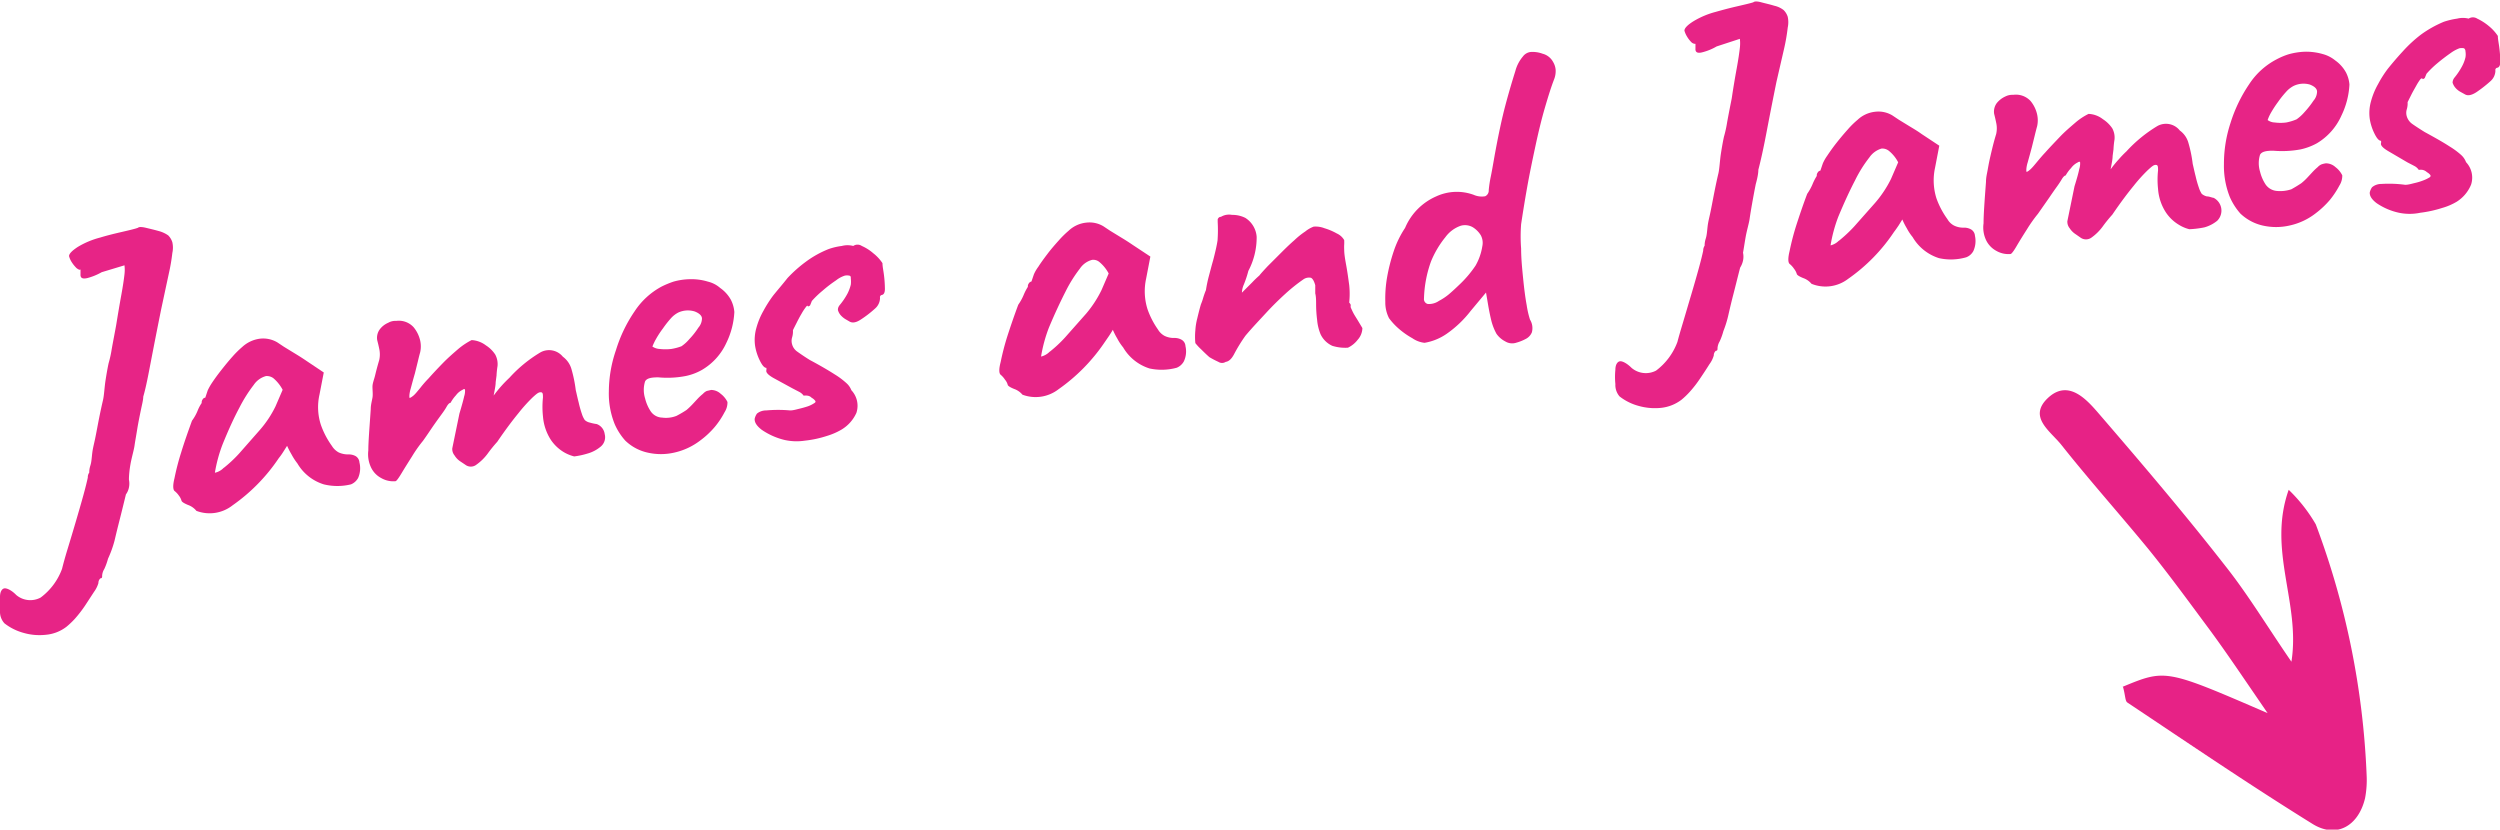
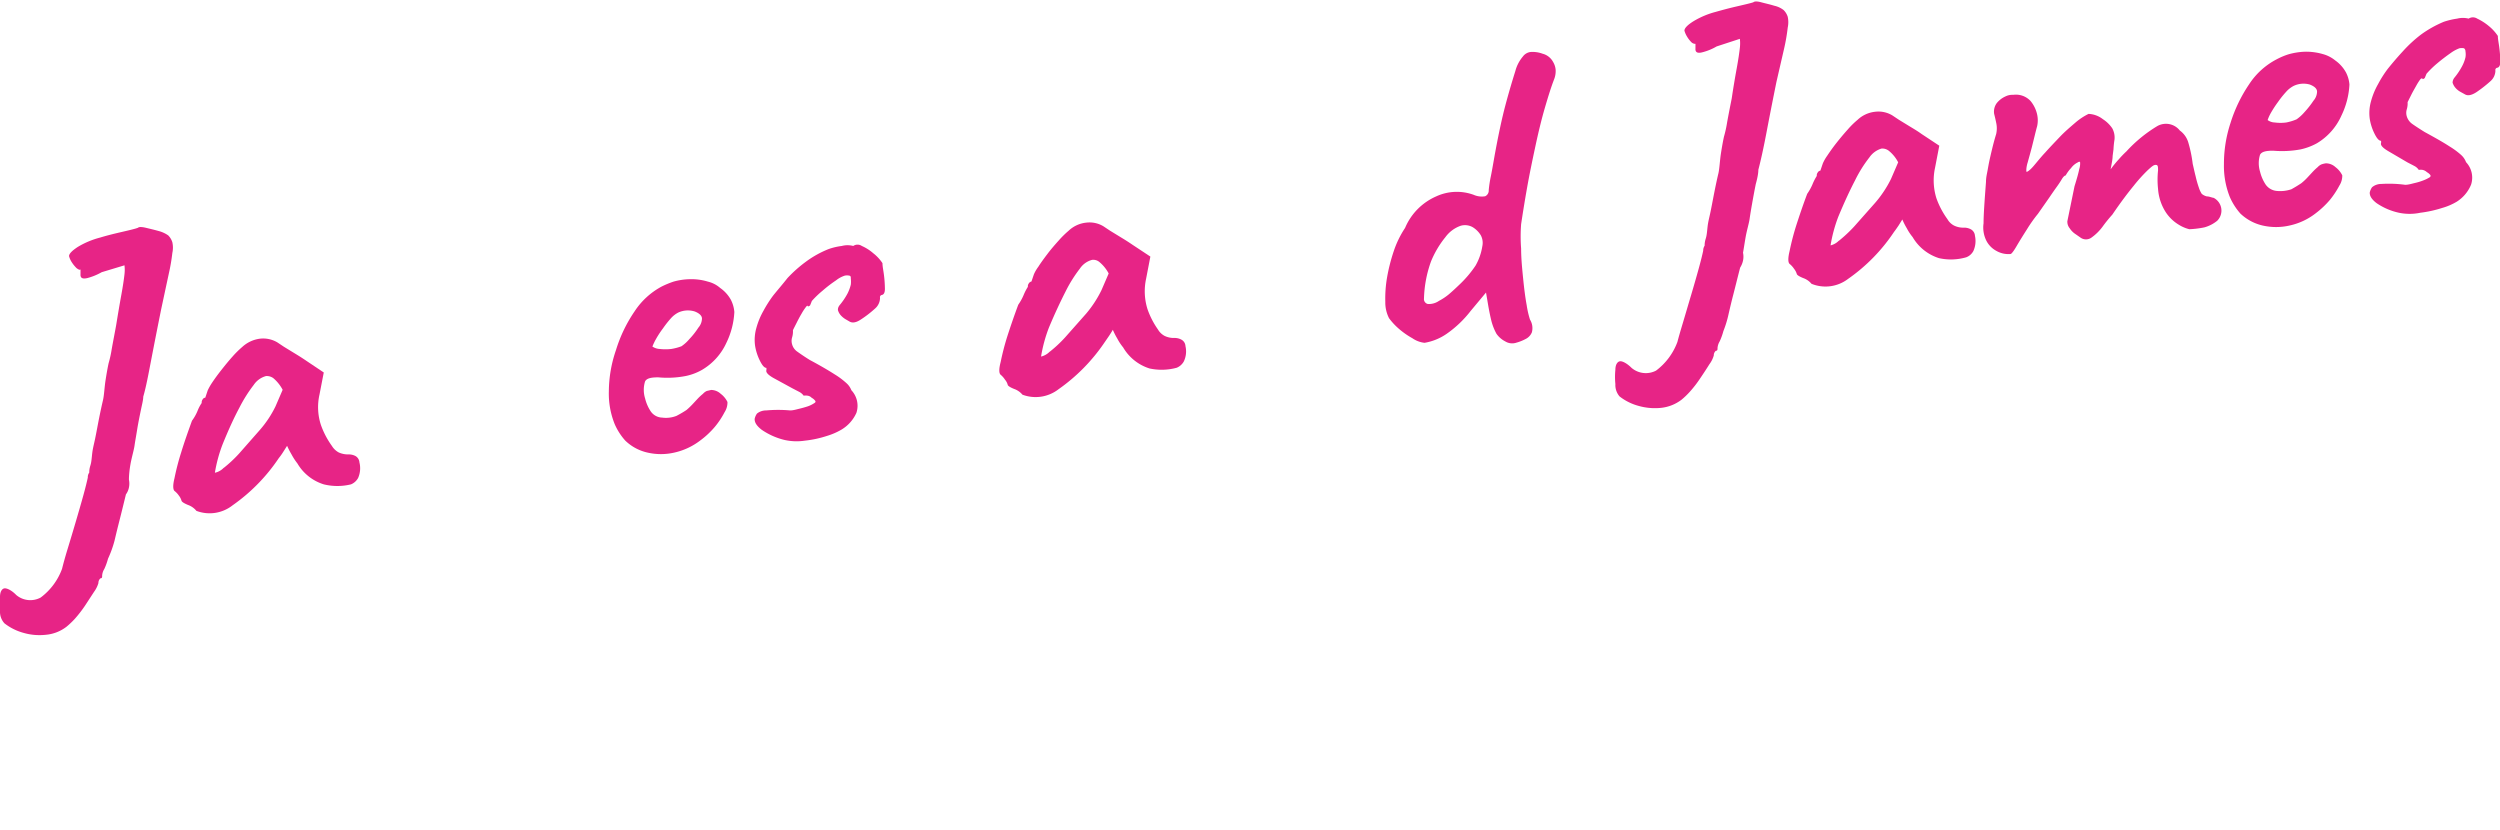
<svg xmlns="http://www.w3.org/2000/svg" viewBox="0 0 174.51 57.91">
  <defs>
    <style>.cls-1{isolation:isolate;}.cls-2{fill:#e72486;}.cls-3{fill:#e72286;}</style>
  </defs>
  <g id="Layer_2" data-name="Layer 2">
    <g id="Layer_1-2" data-name="Layer 1">
      <g id="Group_409" data-name="Group 409">
        <g id="Group_387" data-name="Group 387">
          <g id="James_and_James" data-name="James and James" class="cls-1">
            <g class="cls-1">
              <path class="cls-2" d="M4.64,43.75a2.75,2.75,0,0,1-1.44.56,4,4,0,0,1-1.58-.14,3.76,3.76,0,0,1-1.31-.66A1.19,1.19,0,0,1,0,42.66a4.39,4.39,0,0,1,0-1c0-.37.15-.57.31-.59s.49.12.82.46a1.52,1.52,0,0,0,1.71.18,4.37,4.37,0,0,0,1.49-2c.08-.32.2-.77.38-1.36s.37-1.22.57-1.9.38-1.3.54-1.88.26-1,.31-1.24a.53.53,0,0,1,.1-.34c0-.09,0-.25.08-.5s.09-.54.13-.87.11-.57.2-1,.18-.94.28-1.44.19-.91.27-1.25.1-.89.18-1.4.15-.89.21-1.17a7.78,7.78,0,0,0,.22-1c.09-.51.2-1.06.31-1.67.13-.8.25-1.51.36-2.11s.18-1.08.22-1.44,0-.56,0-.62L7.1,19a4.23,4.23,0,0,1-1,.41c-.34.08-.5,0-.48-.27,0-.08,0-.19,0-.33-.06.05-.14,0-.26-.08A2.29,2.29,0,0,1,5,18.29a1.45,1.45,0,0,1-.18-.41c0-.16.19-.37.62-.65A5.86,5.86,0,0,1,7,16.58c.39-.12.86-.24,1.42-.37s1-.23,1.21-.31c.07-.07.26-.07.55,0s.59.14.91.23a2.09,2.09,0,0,1,.65.3,1.15,1.15,0,0,1,.29.48,1.74,1.74,0,0,1,0,.75,12.91,12.91,0,0,1-.24,1.41q-.2.93-.54,2.52c-.26,1.29-.49,2.46-.69,3.5S10.2,27,10,27.69c0,.23-.09.56-.18,1s-.18.88-.25,1.32-.14.81-.18,1.1-.2.83-.28,1.28S9,33.21,9,33.48a1.34,1.34,0,0,1,0,.55,1.19,1.19,0,0,1-.21.48c-.18.74-.33,1.35-.46,1.86s-.22.88-.34,1.39A7.61,7.61,0,0,1,7.54,39a4.41,4.41,0,0,1-.26.72,1,1,0,0,0-.15.46c0,.12,0,.18-.12.19a.43.43,0,0,0-.14.33,2,2,0,0,1-.31.62l-.62.95a8.78,8.78,0,0,1-.72.93A5.75,5.75,0,0,1,4.64,43.75Z" />
              <path class="cls-2" d="M13.71,35.66a1.33,1.33,0,0,0-.58-.41c-.29-.12-.44-.22-.46-.3a1,1,0,0,0-.18-.35,1.44,1.44,0,0,0-.31-.33c-.11-.11-.12-.41,0-.89a17,17,0,0,1,.47-1.81c.22-.72.48-1.45.75-2.2a3.14,3.14,0,0,0,.39-.69,2.76,2.76,0,0,1,.29-.55.36.36,0,0,1,.06-.24.23.23,0,0,1,.19-.13l.17-.51a4,4,0,0,1,.3-.53c.18-.27.39-.56.65-.89s.52-.65.79-.95a6.84,6.84,0,0,1,.68-.67,2.24,2.24,0,0,1,1.24-.57,1.94,1.94,0,0,1,1.2.26l.45.3.8.49c.3.18.56.35.78.5L22.6,26l-.3,1.55a4,4,0,0,0,.1,2.11,5.8,5.8,0,0,0,.77,1.47,1.26,1.26,0,0,0,.47.45,1.58,1.58,0,0,0,.7.14,1,1,0,0,1,.47.11.56.56,0,0,1,.28.45A1.69,1.69,0,0,1,25,33.36a1,1,0,0,1-.5.45,4,4,0,0,1-1.9,0,3.25,3.25,0,0,1-1.84-1.46,4.29,4.29,0,0,1-.41-.63,6,6,0,0,1-.31-.6l-.26.41a4.38,4.38,0,0,1-.32.45,12.53,12.53,0,0,1-3.22,3.29A2.59,2.59,0,0,1,13.71,35.66Zm1.91-3a9.17,9.17,0,0,0,1.07-1L18.15,30a7.44,7.44,0,0,0,1.08-1.63l.5-1.16a2.7,2.7,0,0,0-.66-.82.78.78,0,0,0-.5-.14,1.51,1.51,0,0,0-.86.62,9.91,9.91,0,0,0-1,1.59q-.54,1-1.17,2.55A10,10,0,0,0,15,33,1.2,1.2,0,0,0,15.62,32.65Z" />
-               <path class="cls-2" d="M40.08,31.86a2.79,2.79,0,0,1-.71-.29,2.87,2.87,0,0,1-.92-.87,3.53,3.53,0,0,1-.55-1.65,6.17,6.17,0,0,1,0-1.29c0-.25,0-.38-.16-.38s-.28.11-.55.35a11.2,11.2,0,0,0-1,1.11c-.41.5-.91,1.16-1.48,2a9.79,9.79,0,0,0-.68.84,3.47,3.47,0,0,1-.78.76.63.63,0,0,1-.77,0l-.33-.22a1.33,1.33,0,0,1-.42-.43.7.7,0,0,1-.16-.49l.5-2.43q.25-.83.33-1.2a1.2,1.2,0,0,0,.06-.46c0-.06-.08-.07-.17,0a1.22,1.22,0,0,0-.46.38,2.6,2.6,0,0,0-.38.53c-.08,0-.18.1-.28.28s-.21.33-.31.47-.28.38-.54.75-.51.76-.8,1.16a9.19,9.19,0,0,0-.76,1.08c-.28.44-.53.84-.74,1.19s-.35.53-.41.54a1.69,1.69,0,0,1-1-.22,1.62,1.62,0,0,1-.7-.72,2.14,2.14,0,0,1-.2-1.2c0-.6.08-1.56.17-2.89,0-.3.08-.57.12-.8S26,27.25,26,27s.11-.49.18-.78.16-.65.29-1.08a1.8,1.8,0,0,0,0-.8c-.05-.25-.1-.44-.14-.6a1,1,0,0,1,.18-.75,1.46,1.46,0,0,1,.59-.46,1,1,0,0,1,.56-.13,1.39,1.39,0,0,1,1.21.44,2.25,2.25,0,0,1,.46.93,1.89,1.89,0,0,1,0,.82c-.07.25-.12.46-.16.63l-.21.85c-.14.48-.23.83-.29,1.05a2.18,2.18,0,0,0-.09.44,1.15,1.15,0,0,0,0,.19c0,.06.11,0,.26-.12s.31-.33.51-.57a7.53,7.53,0,0,1,.56-.64c.31-.35.65-.71,1-1.07s.73-.69,1.09-1a5,5,0,0,1,.92-.61,1.81,1.81,0,0,1,1,.37,2.17,2.17,0,0,1,.65.64,1.41,1.41,0,0,1,.16.8,5.88,5.88,0,0,0-.07.67l-.06.46c0,.23-.07.54-.14.93.2-.27.39-.5.57-.7s.35-.37.53-.54a9.44,9.44,0,0,1,2.16-1.77,1.24,1.24,0,0,1,1.57.3,1.62,1.62,0,0,1,.59.83,9.41,9.41,0,0,1,.31,1.5c.06.25.12.54.2.85a7.71,7.71,0,0,0,.23.82,1.61,1.61,0,0,0,.2.42.75.75,0,0,0,.36.18,3.06,3.06,0,0,0,.47.1.86.86,0,0,1,.56.7.85.85,0,0,1-.31.9,2.44,2.44,0,0,1-.89.46A5.39,5.39,0,0,1,40.08,31.86Z" />
              <path class="cls-2" d="M48.89,30.74a4.63,4.63,0,0,1-1.81.85,4.16,4.16,0,0,1-1.89,0,3.26,3.26,0,0,1-1.54-.83,4.3,4.3,0,0,1-.74-1.15,5.68,5.68,0,0,1-.41-2.29A9,9,0,0,1,43,24.43a9.93,9.93,0,0,1,1.3-2.7A5.17,5.17,0,0,1,46.19,20a6.45,6.45,0,0,1,.82-.34,4.44,4.44,0,0,1,1.14-.17,3.91,3.91,0,0,1,1.27.17,2,2,0,0,1,.85.44,2.47,2.47,0,0,1,.75.83,2.27,2.27,0,0,1,.24.85,5.53,5.53,0,0,1-.56,2.16A4.21,4.21,0,0,1,49,25.82a3.88,3.88,0,0,1-1.15.43,6.72,6.72,0,0,1-1.9.09c-.49,0-.8.06-.92.28a2,2,0,0,0,0,1.19,2.85,2.85,0,0,0,.39.9,1,1,0,0,0,.8.44,2,2,0,0,0,1-.12,7.6,7.6,0,0,0,.7-.41,5.33,5.33,0,0,0,.42-.4l.39-.42a3.84,3.84,0,0,1,.34-.31.78.78,0,0,1,.27-.2l.3-.07a1,1,0,0,1,.67.27,1.58,1.58,0,0,1,.47.57,1.25,1.25,0,0,1-.2.71,5.72,5.72,0,0,1-.66,1A5.93,5.93,0,0,1,48.89,30.74Zm-1.32-6.57a2.7,2.7,0,0,0,.55-.5,5.27,5.27,0,0,0,.63-.8,1,1,0,0,0,.25-.63c0-.21-.2-.38-.51-.5a1.61,1.61,0,0,0-1.13.07,1.76,1.76,0,0,0-.52.4,7,7,0,0,0-.56.71,6.5,6.5,0,0,0-.48.73,4.08,4.08,0,0,0-.26.54,1,1,0,0,0,.51.17,3.64,3.64,0,0,0,.8,0A3.54,3.54,0,0,0,47.57,24.17Z" />
              <path class="cls-2" d="M54.76,30.71A4.81,4.81,0,0,1,53.17,30c-.35-.27-.51-.52-.49-.77a1,1,0,0,1,.16-.36,1,1,0,0,1,.65-.22,9.11,9.11,0,0,1,1.66,0c.22,0,.44-.07.65-.12s.42-.11.6-.17a2,2,0,0,0,.44-.22c.09-.05.11-.11.06-.17a.72.72,0,0,0-.24-.2.48.48,0,0,0-.29-.15.83.83,0,0,0-.27,0,.88.88,0,0,0-.3-.26l-.5-.26L54,26.39c-.39-.22-.56-.41-.5-.56l0-.15c-.14,0-.29-.16-.47-.53a3.59,3.59,0,0,1-.32-1,3,3,0,0,1,.08-1.23,5.14,5.14,0,0,1,.5-1.22,8.53,8.53,0,0,1,.68-1.07c.33-.41.68-.81,1-1.22a9.22,9.22,0,0,1,1.27-1.13,7,7,0,0,1,1.59-.89,4.39,4.39,0,0,1,.93-.22,1.53,1.53,0,0,1,.8,0,.53.53,0,0,1,.6,0,3.14,3.14,0,0,1,.8.51,2.92,2.92,0,0,1,.64.69c0,.24.07.53.11.88a8.28,8.28,0,0,1,.06.92c0,.26-.08.4-.22.42a.16.16,0,0,0-.12.2,1,1,0,0,1-.35.75,7.61,7.61,0,0,1-1,.77c-.32.21-.57.25-.77.14L59,22.27a1.48,1.48,0,0,1-.31-.26.9.9,0,0,1-.2-.37c0-.08,0-.19.13-.35a4.69,4.69,0,0,0,.54-.8,2.85,2.85,0,0,0,.23-.62,1.7,1.7,0,0,0,0-.42c0-.12,0-.19-.11-.21a.75.75,0,0,0-.31,0,1.93,1.93,0,0,0-.61.33,9.1,9.1,0,0,0-.94.72,6.69,6.69,0,0,0-.75.72c-.06.16-.1.25-.12.3a.22.22,0,0,1-.16.08c0-.08-.06-.06-.14.05a3.69,3.69,0,0,0-.3.46c-.12.2-.23.41-.34.63s-.2.39-.26.52a1.43,1.43,0,0,1-.06.51.84.84,0,0,0,0,.47.91.91,0,0,0,.37.52c.21.15.5.35.87.58.77.41,1.34.75,1.73,1a5.31,5.31,0,0,1,.83.62,1.28,1.28,0,0,1,.34.49,1.58,1.58,0,0,1,.35,1.58A2.6,2.6,0,0,1,58.72,30a4.65,4.65,0,0,1-1,.43,7.51,7.51,0,0,1-1.54.33A3.85,3.85,0,0,1,54.76,30.71Z" />
              <path class="cls-2" d="M71.37,27.55a1.32,1.32,0,0,0-.58-.4q-.44-.18-.45-.3a.94.94,0,0,0-.19-.35,1.52,1.52,0,0,0-.3-.34c-.12-.1-.13-.4,0-.89a17.61,17.61,0,0,1,.47-1.81c.23-.71.48-1.44.76-2.19a3.62,3.62,0,0,0,.38-.69,3.68,3.68,0,0,1,.29-.56.33.33,0,0,1,.06-.23.29.29,0,0,1,.19-.14l.17-.5a2.68,2.68,0,0,1,.31-.53c.17-.27.39-.57.64-.9s.52-.64.79-.94a6.8,6.8,0,0,1,.68-.67,2.11,2.11,0,0,1,1.24-.57,1.88,1.88,0,0,1,1.2.26l.45.3.8.49c.3.18.56.35.78.5l1.24.82L80,19.47a4.16,4.16,0,0,0,.1,2.11A5.73,5.73,0,0,0,80.83,23a1.18,1.18,0,0,0,.47.45,1.48,1.48,0,0,0,.7.14,1,1,0,0,1,.47.12.54.54,0,0,1,.28.45,1.63,1.63,0,0,1-.11,1.06,1,1,0,0,1-.5.45,4,4,0,0,1-1.9.05,3.27,3.27,0,0,1-1.84-1.47,3.58,3.58,0,0,1-.41-.62,4.87,4.87,0,0,1-.31-.61c-.06.11-.15.25-.26.42l-.31.45a12.61,12.61,0,0,1-3.22,3.28A2.61,2.61,0,0,1,71.37,27.55Zm1.91-3a8.92,8.92,0,0,0,1.07-1l1.47-1.66a7.89,7.89,0,0,0,1.07-1.64l.5-1.16a2.63,2.63,0,0,0-.66-.81.66.66,0,0,0-.5-.14,1.48,1.48,0,0,0-.85.61,9.58,9.58,0,0,0-1,1.6c-.35.69-.75,1.53-1.17,2.54a10.12,10.12,0,0,0-.54,2A1.24,1.24,0,0,0,73.28,24.54Z" />
-               <path class="cls-2" d="M94.09,24.27A3,3,0,0,1,93,24.14a1.67,1.67,0,0,1-.82-.81,3.43,3.43,0,0,1-.24-1,9,9,0,0,1-.07-1c0-.33,0-.62-.06-.85,0,0,0-.12,0-.24s0-.23,0-.33c-.08-.29-.18-.46-.3-.52a.68.68,0,0,0-.54.12,11.74,11.74,0,0,0-1.25,1c-.44.4-.89.84-1.35,1.34s-.94,1-1.43,1.58a11.08,11.08,0,0,0-.8,1.3c-.17.32-.36.5-.58.53a.47.47,0,0,1-.51,0,6.44,6.44,0,0,1-.63-.33q-.24-.21-.57-.54a3.76,3.76,0,0,1-.41-.44,4.54,4.54,0,0,1,0-.88,4.31,4.31,0,0,1,.13-.83c.07-.29.15-.63.26-1a3.57,3.57,0,0,0,.16-.46c.05-.16.11-.34.19-.53a9.07,9.07,0,0,1,.21-1c.1-.37.19-.73.29-1.07.14-.54.25-1,.31-1.4A9.94,9.94,0,0,0,85,15.5s0-.1,0-.19a.27.27,0,0,1,.16-.17h.06A1.1,1.1,0,0,1,86,15a2,2,0,0,1,.93.21,1.71,1.71,0,0,1,.79,1.32,5,5,0,0,1-.58,2.38,7.4,7.4,0,0,1-.31.94,1.54,1.54,0,0,0-.14.58l.72-.72a6.87,6.87,0,0,1,.5-.48c.09-.12.28-.33.58-.65l1-1c.35-.35.64-.62.86-.81a5.42,5.42,0,0,1,.76-.61,2.06,2.06,0,0,1,.59-.34,1.69,1.69,0,0,1,.75.11,4.22,4.22,0,0,1,.87.37,1.11,1.11,0,0,1,.51.46,2.92,2.92,0,0,1,0,.32,3.28,3.28,0,0,0,0,.34c0,.32.07.71.15,1.15s.14.89.2,1.33a5.76,5.76,0,0,1,0,1.22.55.55,0,0,1,.11.17.38.38,0,0,0,0,.18c.06.13.12.27.19.4s.16.27.26.43l.36.6a1.26,1.26,0,0,1-.33.82A1.85,1.85,0,0,1,94.09,24.27Z" />
              <path class="cls-2" d="M105.85,23.92a.92.92,0,0,1-.78-.09,1.7,1.7,0,0,1-.61-.53,3.93,3.93,0,0,1-.35-.88c-.07-.28-.14-.61-.21-1l-.17-1-1.06,1.27a7.62,7.62,0,0,1-1.7,1.62,3.82,3.82,0,0,1-1.53.62,1.84,1.84,0,0,1-.85-.32,5.47,5.47,0,0,1-1-.71,4.46,4.46,0,0,1-.63-.69,2.4,2.4,0,0,1-.26-1.14,8.65,8.65,0,0,1,.12-1.69,12.55,12.55,0,0,1,.47-1.85,6.78,6.78,0,0,1,.79-1.62,4.17,4.17,0,0,1,2.17-2.2,3.43,3.43,0,0,1,2.62-.11,1.4,1.4,0,0,0,.8.1.44.44,0,0,0,.25-.43,8.28,8.28,0,0,1,.14-.93c.06-.29.14-.73.24-1.31.28-1.57.55-2.81.79-3.71s.48-1.7.69-2.37a2.56,2.56,0,0,1,.52-1,.79.79,0,0,1,.53-.32,2,2,0,0,1,.85.12,1.16,1.16,0,0,1,.73.57,1.28,1.28,0,0,1,.18.55,1.59,1.59,0,0,1-.1.65c-.2.51-.41,1.18-.65,2s-.46,1.74-.67,2.72-.41,1.94-.58,2.9-.3,1.78-.41,2.51a11.19,11.19,0,0,0,0,1.7c0,.68.07,1.38.14,2.08s.15,1.34.25,1.88a6.39,6.39,0,0,0,.23,1,1.13,1.13,0,0,1,.13.89.9.9,0,0,1-.45.47A3.07,3.07,0,0,1,105.85,23.92ZM100.45,21a3.94,3.94,0,0,0,.69-.46c.2-.17.43-.38.7-.64A7.76,7.76,0,0,0,103,18.54a3.92,3.92,0,0,0,.47-1.34,1.13,1.13,0,0,0-.1-.77,1.72,1.72,0,0,0-.55-.56,1.09,1.09,0,0,0-.86-.11,2.24,2.24,0,0,0-1.07.8,6.67,6.67,0,0,0-1,1.69,8.25,8.25,0,0,0-.49,2.58.35.35,0,0,0,.27.39A1.24,1.24,0,0,0,100.45,21Z" />
              <path class="cls-2" d="M117.38,27.9a2.85,2.85,0,0,1-1.43.57,4.19,4.19,0,0,1-1.58-.14,3.72,3.72,0,0,1-1.32-.66,1.22,1.22,0,0,1-.29-.86,5,5,0,0,1,0-1c0-.37.15-.56.31-.59s.49.13.82.46a1.54,1.54,0,0,0,1.71.19,4.41,4.41,0,0,0,1.49-2c.08-.31.21-.76.39-1.36s.36-1.22.56-1.89.38-1.3.54-1.88.26-1,.31-1.24a.63.63,0,0,1,.1-.35c0-.08,0-.25.08-.5s.09-.53.13-.86.11-.57.2-1,.18-.93.28-1.43.19-.92.27-1.25.1-.9.18-1.41.15-.89.21-1.16a8.07,8.07,0,0,0,.22-1c.09-.5.2-1.06.32-1.66.12-.81.24-1.51.35-2.11s.18-1.08.22-1.44,0-.57,0-.62l-1.62.53a3.84,3.84,0,0,1-1,.41c-.34.09-.5,0-.48-.26,0-.08,0-.19,0-.33-.06,0-.14,0-.26-.09a1.92,1.92,0,0,1-.33-.42,1.58,1.58,0,0,1-.18-.41c0-.16.19-.38.62-.65a5.86,5.86,0,0,1,1.56-.66c.39-.11.86-.24,1.42-.37s1-.23,1.21-.3c.07-.07.26-.08.55,0s.59.14.91.24a1.64,1.64,0,0,1,.65.3,1.12,1.12,0,0,1,.29.47,1.8,1.8,0,0,1,0,.76,13.33,13.33,0,0,1-.24,1.41L124,5.73q-.39,1.93-.69,3.51t-.57,2.61q0,.35-.18,1c-.09.44-.17.88-.25,1.33s-.14.81-.18,1.1-.2.82-.28,1.28-.13.81-.18,1.08a1.33,1.33,0,0,1,0,.55,1.51,1.51,0,0,1-.2.49c-.19.73-.34,1.35-.47,1.85s-.22.88-.34,1.4a7.44,7.44,0,0,1-.36,1.18,4.41,4.41,0,0,1-.26.72,1.08,1.08,0,0,0-.15.46c0,.12,0,.19-.12.2a.41.41,0,0,0-.14.32,1.89,1.89,0,0,1-.31.62c-.18.29-.39.61-.62.95a8,8,0,0,1-.72.94A5.44,5.44,0,0,1,117.38,27.9Z" />
              <path class="cls-2" d="M126.45,19.81a1.32,1.32,0,0,0-.58-.4q-.44-.18-.45-.3a1.12,1.12,0,0,0-.19-.35,1.52,1.52,0,0,0-.31-.34c-.11-.1-.12-.4,0-.89a17.61,17.61,0,0,1,.47-1.81c.23-.71.48-1.45.76-2.19a3.62,3.62,0,0,0,.38-.69,3.68,3.68,0,0,1,.29-.56.32.32,0,0,1,.06-.23.26.26,0,0,1,.19-.14l.17-.5a3,3,0,0,1,.3-.53c.18-.27.39-.57.65-.9s.52-.64.79-.94a5.87,5.87,0,0,1,.68-.67,2.11,2.11,0,0,1,1.24-.57,1.88,1.88,0,0,1,1.2.26l.45.3.8.49c.3.18.56.34.78.5l1.24.82-.3,1.56a4.16,4.16,0,0,0,.1,2.11,5.73,5.73,0,0,0,.77,1.46,1.12,1.12,0,0,0,.47.45,1.46,1.46,0,0,0,.7.14,1,1,0,0,1,.47.12.56.56,0,0,1,.28.45,1.7,1.7,0,0,1-.11,1.06.94.94,0,0,1-.5.44,3.83,3.83,0,0,1-1.9.06,3.27,3.27,0,0,1-1.84-1.47,3.58,3.58,0,0,1-.41-.62,4.87,4.87,0,0,1-.31-.61l-.26.42c-.11.16-.21.31-.32.45A12.3,12.3,0,0,1,129,19.47,2.59,2.59,0,0,1,126.45,19.81Zm1.91-3a9.83,9.83,0,0,0,1.07-1l1.47-1.66A7.89,7.89,0,0,0,132,12.49l.5-1.16a2.51,2.51,0,0,0-.66-.81.74.74,0,0,0-.5-.15,1.56,1.56,0,0,0-.85.62,9,9,0,0,0-1,1.6c-.36.69-.75,1.53-1.17,2.54a10.12,10.12,0,0,0-.54,2A1.24,1.24,0,0,0,128.36,16.8Z" />
              <path class="cls-2" d="M152.82,16a2.57,2.57,0,0,1-.71-.3,2.86,2.86,0,0,1-.92-.87,3.45,3.45,0,0,1-.55-1.65,6.06,6.06,0,0,1,0-1.28c0-.26,0-.39-.16-.39s-.28.12-.55.36a11.2,11.2,0,0,0-1,1.11c-.41.5-.91,1.16-1.48,2a9.79,9.79,0,0,0-.68.84,3.43,3.43,0,0,1-.77.76.65.65,0,0,1-.78,0l-.33-.23a1.4,1.4,0,0,1-.42-.42.71.71,0,0,1-.16-.49l.5-2.44q.26-.83.33-1.2a1.19,1.19,0,0,0,.06-.46c0-.06-.07-.07-.17,0a1.28,1.28,0,0,0-.46.39,2.6,2.6,0,0,0-.38.52c-.08,0-.18.11-.28.28s-.21.33-.31.47-.28.39-.53.76l-.81,1.16a9.87,9.87,0,0,0-.76,1.07c-.28.44-.53.84-.74,1.2s-.35.53-.41.54a1.69,1.69,0,0,1-1-.22,1.67,1.67,0,0,1-.7-.72,2.07,2.07,0,0,1-.19-1.2c0-.6.07-1.56.17-2.89,0-.31.07-.58.11-.8s.08-.46.13-.69.11-.49.18-.78.16-.65.29-1.07a1.8,1.8,0,0,0,0-.8c-.05-.25-.1-.45-.14-.61a1,1,0,0,1,.18-.75,1.63,1.63,0,0,1,.59-.46,1.09,1.09,0,0,1,.56-.12,1.39,1.39,0,0,1,1.21.43,2.22,2.22,0,0,1,.46.94,1.89,1.89,0,0,1,0,.82c-.07.25-.12.46-.16.62l-.21.85c-.13.49-.23.84-.29,1.06a2.13,2.13,0,0,0-.09.43,1.27,1.27,0,0,0,0,.2c0,.06.11,0,.26-.13s.31-.33.51-.57.38-.45.56-.64c.31-.35.65-.7,1-1.07s.73-.69,1.09-1a4.35,4.35,0,0,1,.92-.61,1.74,1.74,0,0,1,1,.37,2.29,2.29,0,0,1,.65.63,1.34,1.34,0,0,1,.16.8,6,6,0,0,0-.07.68l-.06.46c0,.23-.07.54-.14.93a7.74,7.74,0,0,1,.57-.7,6.94,6.94,0,0,1,.53-.55,9.72,9.72,0,0,1,2.16-1.77,1.23,1.23,0,0,1,1.57.31,1.58,1.58,0,0,1,.59.83,9,9,0,0,1,.31,1.5c.06.25.12.54.2.85a7.48,7.48,0,0,0,.23.81,1.75,1.75,0,0,0,.2.43.86.86,0,0,0,.36.18c.17,0,.32.08.47.1a1,1,0,0,1,.25,1.6,2.44,2.44,0,0,1-.89.46A6.4,6.4,0,0,1,152.82,16Z" />
              <path class="cls-2" d="M161.63,14.9a4.5,4.5,0,0,1-1.8.84,4.2,4.2,0,0,1-1.9,0,3.35,3.35,0,0,1-1.54-.83,4.39,4.39,0,0,1-.74-1.16,5.86,5.86,0,0,1-.41-2.29,9.1,9.1,0,0,1,.46-2.88,10.22,10.22,0,0,1,1.3-2.7,5.09,5.09,0,0,1,1.94-1.75,4.79,4.79,0,0,1,.81-.34,4.85,4.85,0,0,1,1.14-.18,4.2,4.2,0,0,1,1.27.17,2.31,2.31,0,0,1,.85.44,2.49,2.49,0,0,1,.75.84,2.22,2.22,0,0,1,.24.84,5.58,5.58,0,0,1-.56,2.17A4.26,4.26,0,0,1,161.73,10a4.18,4.18,0,0,1-1.15.43,7.12,7.12,0,0,1-1.9.09c-.49,0-.8.06-.92.28a2,2,0,0,0,0,1.18,2.85,2.85,0,0,0,.39.9,1.06,1.06,0,0,0,.8.45,2.42,2.42,0,0,0,1-.12c.18-.1.42-.24.69-.42a3.88,3.88,0,0,0,.42-.39l.39-.42a4.27,4.27,0,0,1,.34-.32.75.75,0,0,1,.27-.19,1.63,1.63,0,0,1,.3-.07,1,1,0,0,1,.67.27,1.58,1.58,0,0,1,.47.57,1.27,1.27,0,0,1-.2.71,6.12,6.12,0,0,1-.66,1A6.35,6.35,0,0,1,161.63,14.9Zm-1.32-6.57a3,3,0,0,0,.55-.5,6.49,6.49,0,0,0,.63-.8,1,1,0,0,0,.25-.63c0-.22-.2-.38-.51-.5A1.6,1.6,0,0,0,160.1,6a1.83,1.83,0,0,0-.52.41,6.86,6.86,0,0,0-.56.7,7.55,7.55,0,0,0-.48.73,2.91,2.91,0,0,0-.25.54.88.88,0,0,0,.5.17,3.09,3.09,0,0,0,.8,0A3.54,3.54,0,0,0,160.31,8.33Z" />
              <path class="cls-2" d="M167.5,14.86a4.42,4.42,0,0,1-1.59-.67c-.35-.26-.51-.52-.49-.76a1,1,0,0,1,.16-.36,1,1,0,0,1,.65-.23,8.47,8.47,0,0,1,1.66.06c.22,0,.44-.07.65-.12a4.27,4.27,0,0,0,.6-.18,2.61,2.61,0,0,0,.44-.21q.13-.08.06-.18a.77.77,0,0,0-.23-.19.63.63,0,0,0-.3-.16.81.81,0,0,0-.27,0,.81.81,0,0,0-.3-.27l-.5-.26-1.33-.78c-.39-.23-.56-.42-.5-.57l0-.15c-.14,0-.29-.15-.47-.52a3.56,3.56,0,0,1-.32-1,3,3,0,0,1,.08-1.22,5.14,5.14,0,0,1,.5-1.22,7.86,7.86,0,0,1,.68-1.07c.33-.41.68-.82,1.05-1.22A9.28,9.28,0,0,1,169,2.41a7.81,7.81,0,0,1,1.59-.89,5.3,5.3,0,0,1,.93-.22,1.63,1.63,0,0,1,.8,0,.55.55,0,0,1,.6,0,3.81,3.81,0,0,1,.8.51,3.15,3.15,0,0,1,.64.7c0,.24.07.53.11.88a8.12,8.12,0,0,1,.06.91c0,.27-.08.41-.22.43a.16.16,0,0,0-.12.2,1,1,0,0,1-.35.74,8.77,8.77,0,0,1-1,.78c-.32.2-.57.25-.77.14l-.36-.2a1.23,1.23,0,0,1-.31-.26,1,1,0,0,1-.2-.36.58.58,0,0,1,.13-.35,4.72,4.72,0,0,0,.54-.81A2.52,2.52,0,0,0,172.1,4a1.26,1.26,0,0,0,0-.41.27.27,0,0,0-.1-.22.81.81,0,0,0-.32,0,2.52,2.52,0,0,0-.61.33c-.3.21-.62.45-.94.72a6.63,6.63,0,0,0-.75.73l-.12.29a.22.22,0,0,1-.16.08c0-.08-.06-.06-.14,0a3.92,3.92,0,0,0-.3.47c-.11.2-.23.4-.34.62l-.26.52a1.4,1.4,0,0,1-.06.51.84.84,0,0,0,0,.47,1,1,0,0,0,.37.53q.31.22.87.57c.77.42,1.35.75,1.73,1a5.4,5.4,0,0,1,.83.61,1.27,1.27,0,0,1,.34.5,1.57,1.57,0,0,1,.35,1.57,2.55,2.55,0,0,1-1,1.19,4.19,4.19,0,0,1-1,.43,8.24,8.24,0,0,1-1.54.34A3.63,3.63,0,0,1,167.5,14.86Z" />
            </g>
          </g>
        </g>
        <g id="Group_408" data-name="Group 408">
          <g id="Group_407" data-name="Group 407">
-             <path id="Path_2022" data-name="Path 2022" class="cls-3" d="M148.17,47.94c3-1.24,3-1.24,10.12,1.84-1.72-2.5-2.91-4.29-4.18-6s-2.74-3.73-4.19-5.51c-2-2.43-4.07-4.75-6-7.18-.78-1-2.45-2-.89-3.38,1.38-1.2,2.61.16,3.44,1.12,3,3.48,6,7,8.84,10.64,1.59,2,2.93,4.23,4.64,6.72.65-4.1-1.69-7.76-.19-12a11,11,0,0,1,1.89,2.41,56.11,56.11,0,0,1,3.55,17.5,6.77,6.77,0,0,1-.11,1.62c-.46,1.94-2,2.83-3.67,1.79-4.37-2.71-8.63-5.61-12.92-8.47-.16-.1-.14-.49-.3-1.07" />
-           </g>
+             </g>
        </g>
      </g>
    </g>
  </g>
</svg>